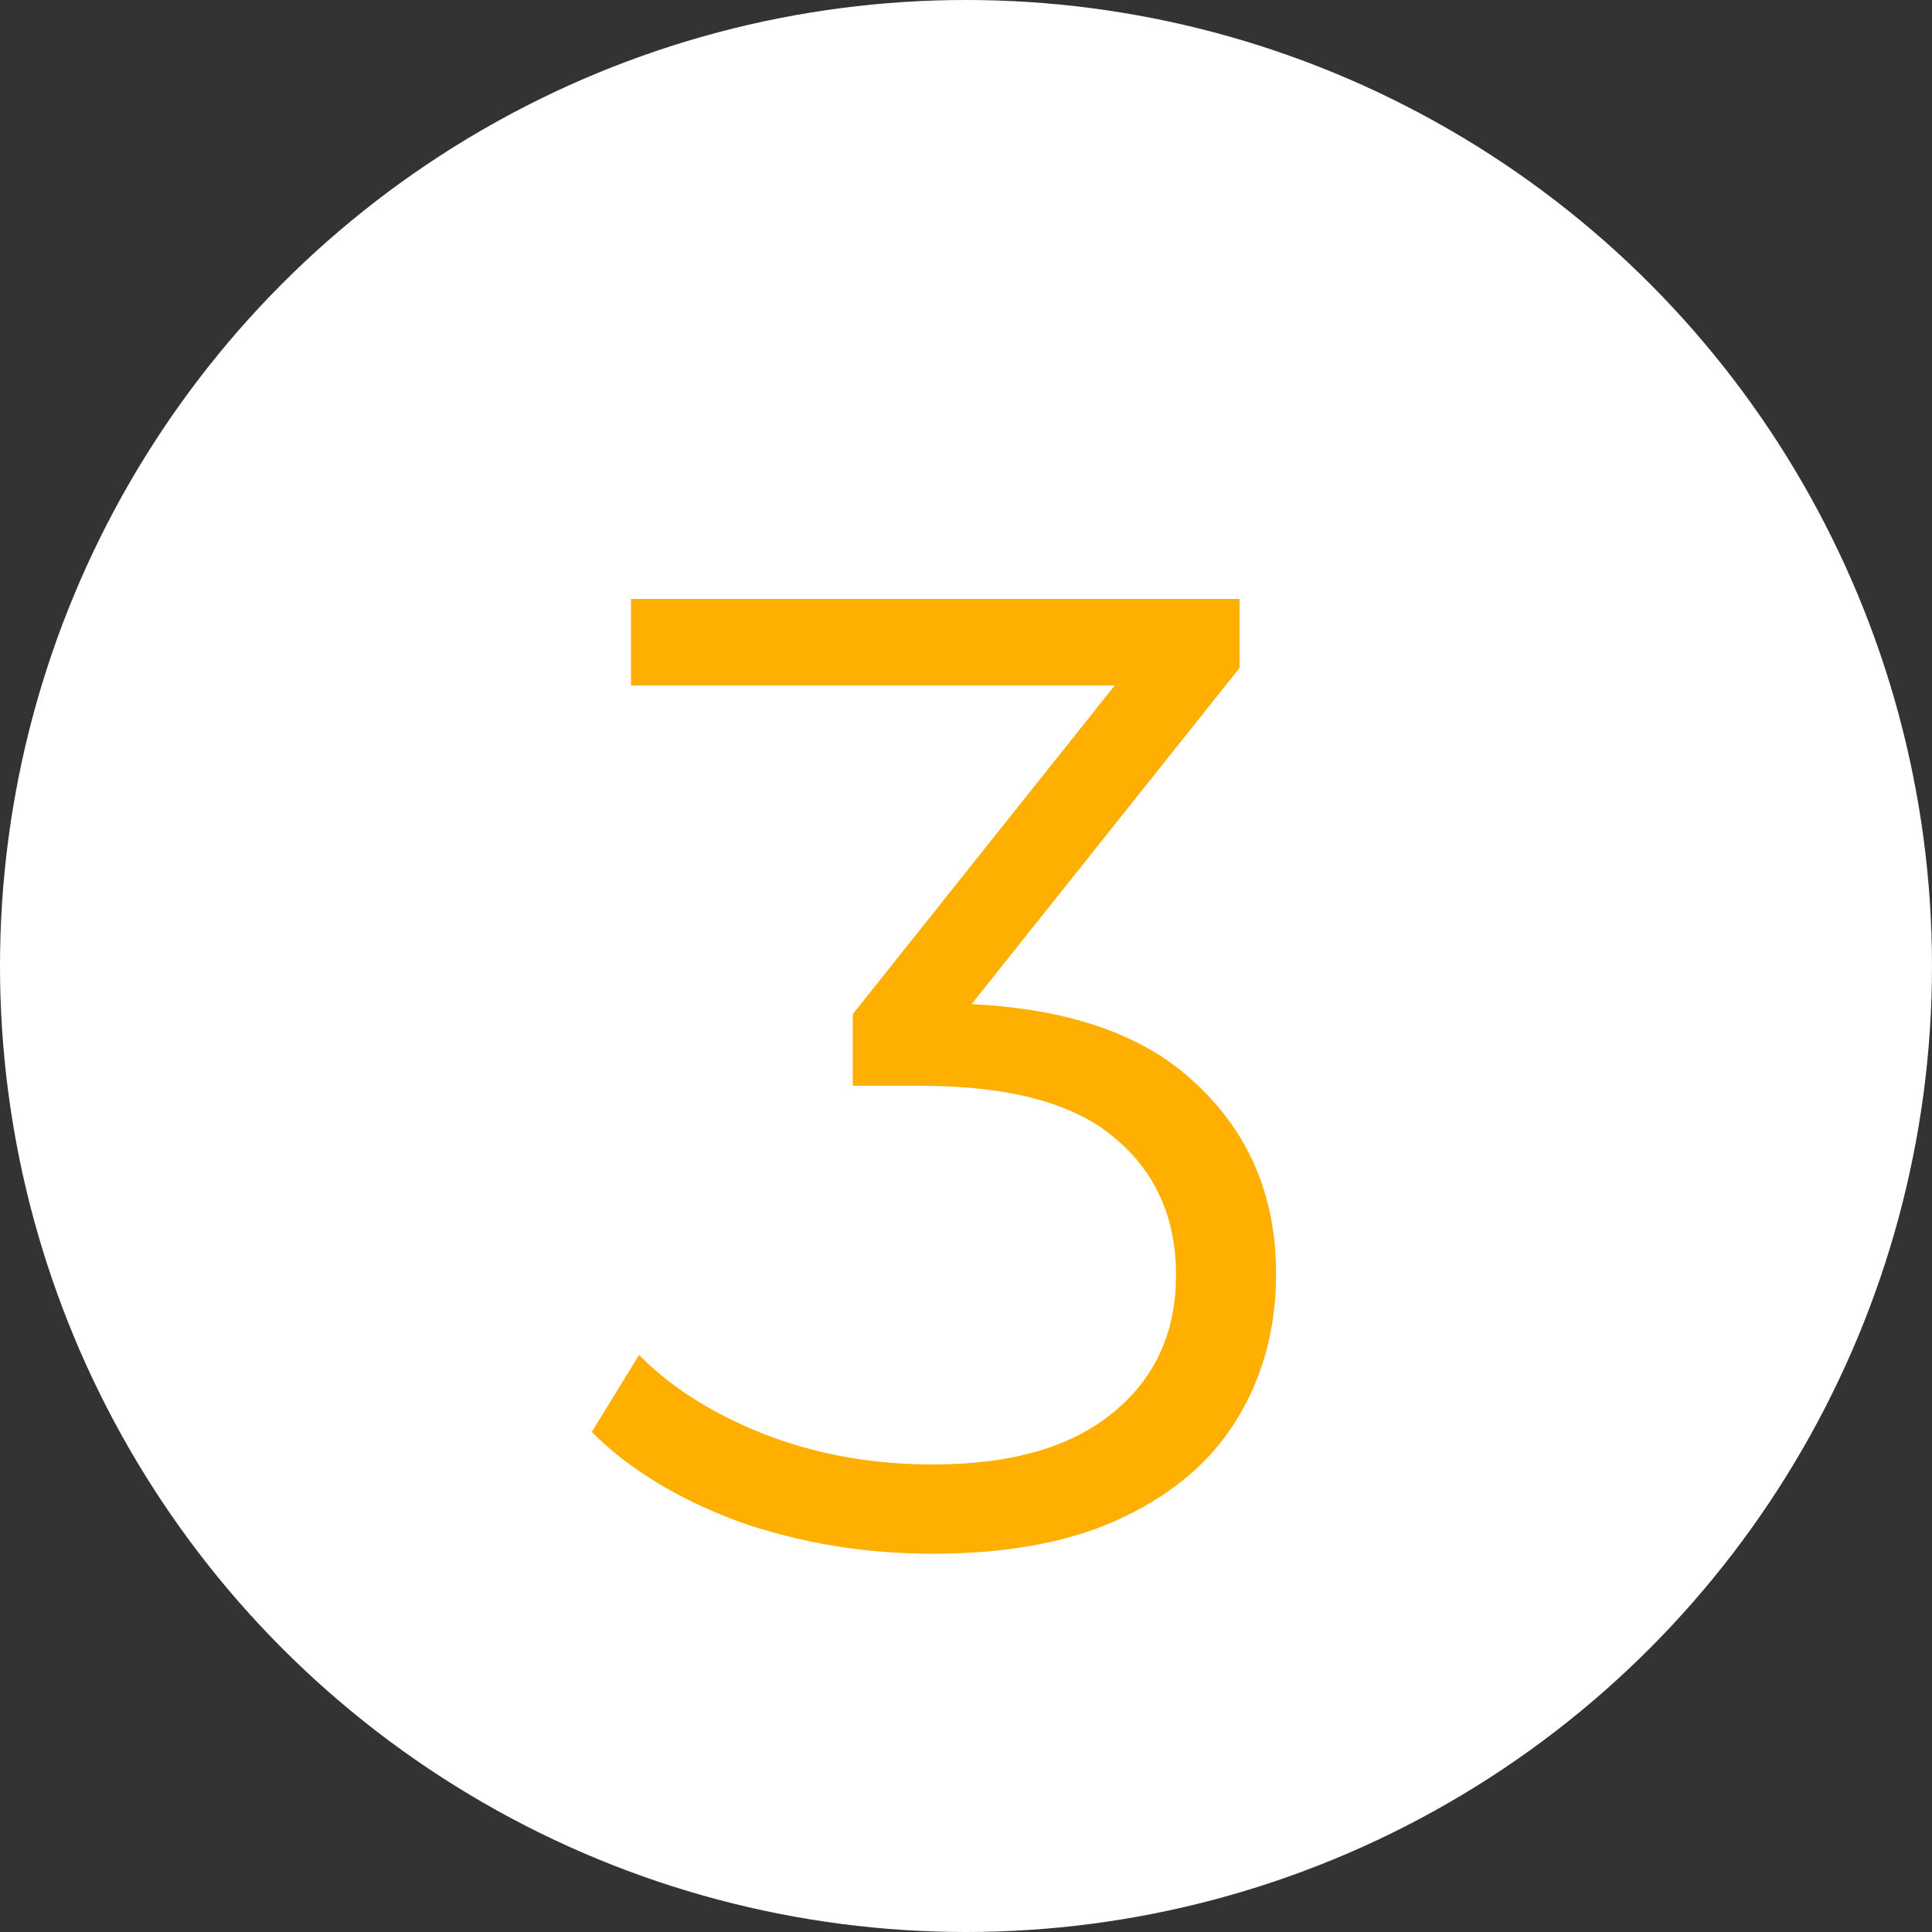
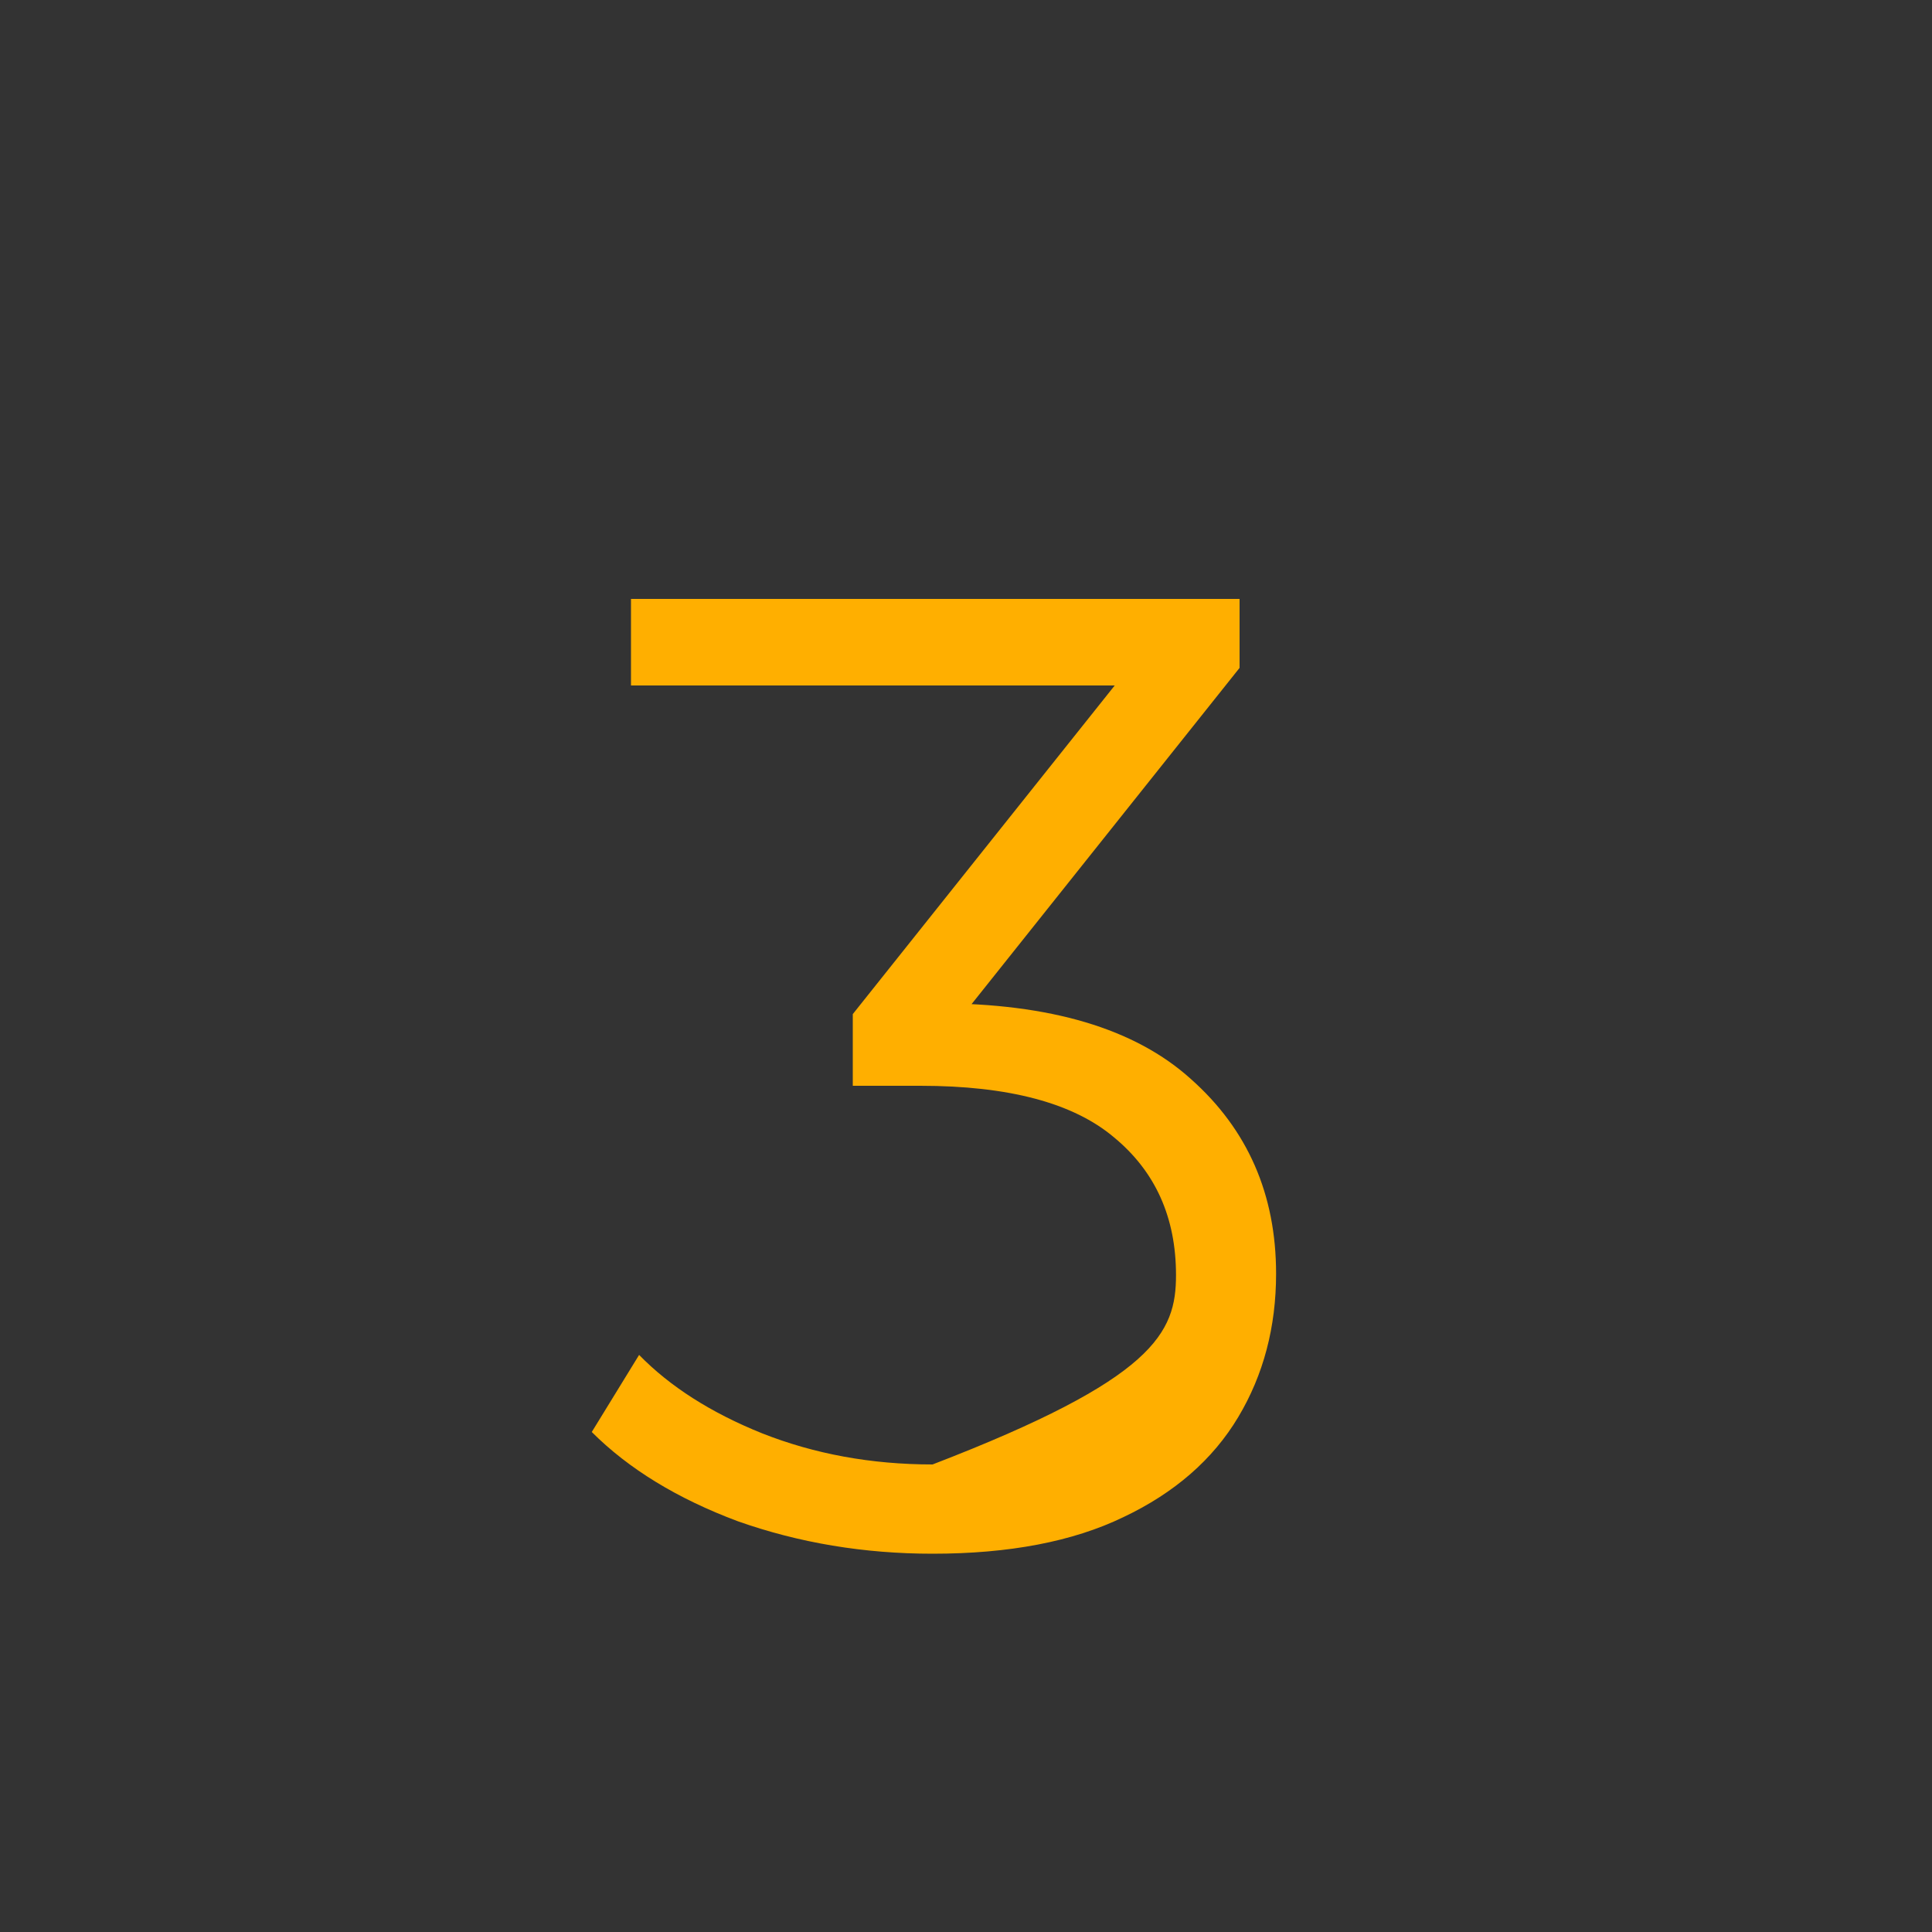
<svg xmlns="http://www.w3.org/2000/svg" width="10" height="10" viewBox="0 0 10 10" fill="none">
  <rect x="0" y="0" width="10" height="10" fill="#333333" stroke="none" />
-   <circle cx="5" cy="5" r="5" fill="white" />
-   <path d="M4.827 8.042C4.472 8.042 4.136 7.986 3.819 7.874C3.506 7.757 3.254 7.603 3.063 7.412L3.308 7.013C3.467 7.176 3.679 7.312 3.945 7.419C4.216 7.526 4.51 7.58 4.827 7.58C5.233 7.58 5.543 7.491 5.758 7.314C5.977 7.137 6.087 6.899 6.087 6.6C6.087 6.301 5.98 6.063 5.765 5.886C5.555 5.709 5.221 5.62 4.764 5.62H4.414V5.249L5.926 3.352L5.996 3.548H3.266V3.1H6.416V3.457L4.904 5.354L4.659 5.193H4.848C5.436 5.193 5.875 5.324 6.164 5.585C6.458 5.846 6.605 6.182 6.605 6.593C6.605 6.868 6.54 7.116 6.409 7.335C6.278 7.554 6.08 7.727 5.814 7.853C5.553 7.979 5.224 8.042 4.827 8.042Z" fill="#FFAF00" />
+   <path d="M4.827 8.042C4.472 8.042 4.136 7.986 3.819 7.874C3.506 7.757 3.254 7.603 3.063 7.412L3.308 7.013C3.467 7.176 3.679 7.312 3.945 7.419C4.216 7.526 4.51 7.58 4.827 7.58C5.977 7.137 6.087 6.899 6.087 6.6C6.087 6.301 5.98 6.063 5.765 5.886C5.555 5.709 5.221 5.62 4.764 5.62H4.414V5.249L5.926 3.352L5.996 3.548H3.266V3.1H6.416V3.457L4.904 5.354L4.659 5.193H4.848C5.436 5.193 5.875 5.324 6.164 5.585C6.458 5.846 6.605 6.182 6.605 6.593C6.605 6.868 6.54 7.116 6.409 7.335C6.278 7.554 6.08 7.727 5.814 7.853C5.553 7.979 5.224 8.042 4.827 8.042Z" fill="#FFAF00" />
</svg>